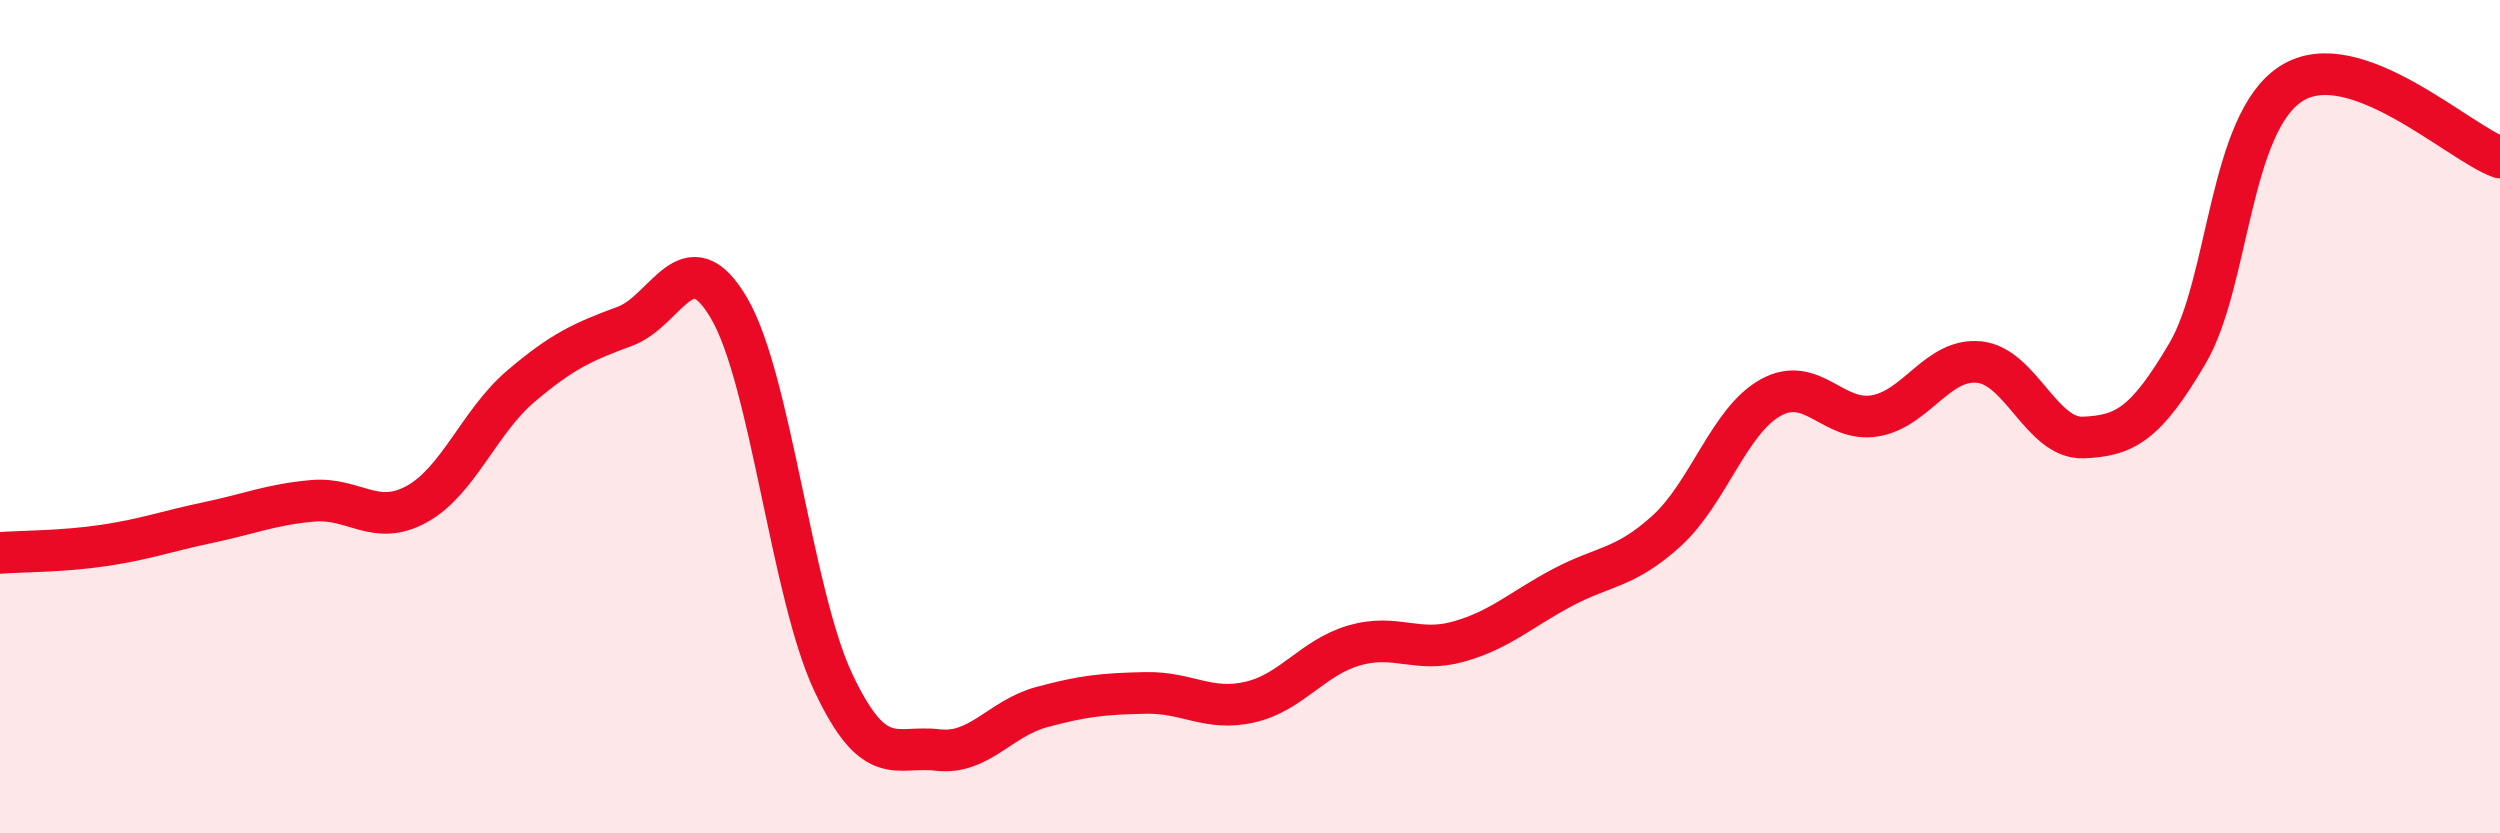
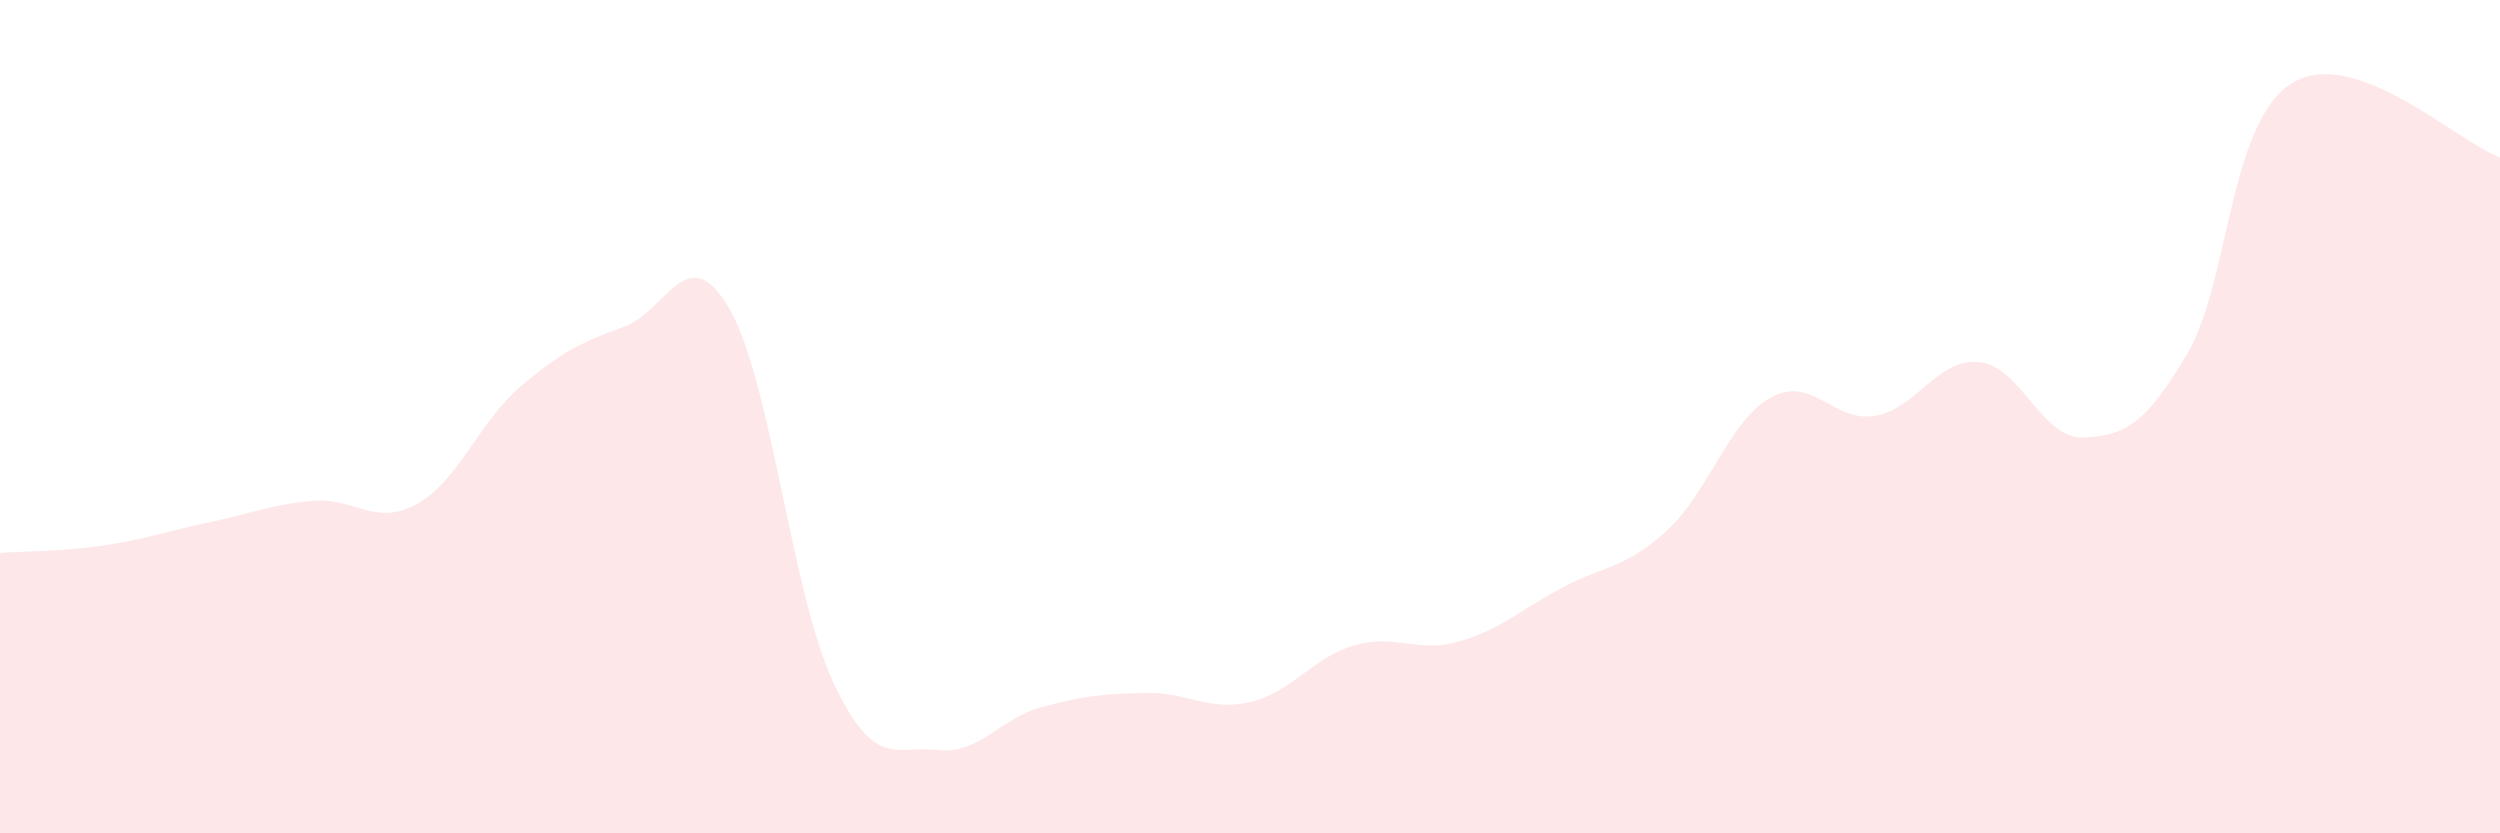
<svg xmlns="http://www.w3.org/2000/svg" width="60" height="20" viewBox="0 0 60 20">
  <path d="M 0,13.27 C 0.5,13.23 1.5,13.24 2.5,13.09 C 3.5,12.94 4,12.75 5,12.54 C 6,12.33 6.5,12.11 7.5,12.02 C 8.5,11.93 9,12.65 10,12.1 C 11,11.55 11.5,10.12 12.5,9.27 C 13.5,8.42 14,8.2 15,7.83 C 16,7.46 16.5,5.69 17.5,7.4 C 18.5,9.11 19,14.26 20,16.38 C 21,18.5 21.5,17.88 22.5,18 C 23.5,18.12 24,17.24 25,16.97 C 26,16.7 26.5,16.65 27.5,16.63 C 28.5,16.61 29,17.08 30,16.85 C 31,16.62 31.5,15.78 32.5,15.49 C 33.5,15.2 34,15.68 35,15.4 C 36,15.12 36.5,14.63 37.5,14.1 C 38.5,13.57 39,13.65 40,12.74 C 41,11.83 41.5,10.09 42.5,9.54 C 43.5,8.99 44,10.15 45,9.98 C 46,9.81 46.5,8.59 47.5,8.69 C 48.5,8.79 49,10.54 50,10.5 C 51,10.46 51.5,10.18 52.5,8.48 C 53.5,6.78 53.5,2.94 55,2 C 56.5,1.06 59,3.42 60,3.78L60 20L0 20Z" fill="#EB0A25" opacity="0.1" stroke-linecap="round" stroke-linejoin="round" />
-   <path d="M 0,13.27 C 0.5,13.23 1.5,13.24 2.5,13.09 C 3.5,12.94 4,12.75 5,12.54 C 6,12.33 6.5,12.11 7.5,12.02 C 8.5,11.93 9,12.65 10,12.1 C 11,11.55 11.5,10.12 12.5,9.27 C 13.5,8.42 14,8.2 15,7.83 C 16,7.46 16.5,5.69 17.5,7.4 C 18.5,9.11 19,14.26 20,16.38 C 21,18.5 21.5,17.88 22.5,18 C 23.5,18.12 24,17.24 25,16.97 C 26,16.7 26.5,16.65 27.5,16.63 C 28.5,16.61 29,17.08 30,16.85 C 31,16.62 31.5,15.78 32.5,15.49 C 33.5,15.2 34,15.68 35,15.4 C 36,15.12 36.5,14.63 37.5,14.1 C 38.5,13.57 39,13.65 40,12.74 C 41,11.83 41.5,10.09 42.5,9.54 C 43.5,8.99 44,10.15 45,9.98 C 46,9.81 46.5,8.59 47.5,8.69 C 48.5,8.79 49,10.54 50,10.5 C 51,10.46 51.5,10.18 52.5,8.48 C 53.5,6.78 53.5,2.94 55,2 C 56.5,1.06 59,3.42 60,3.78" stroke="#EB0A25" stroke-width="1" fill="none" stroke-linecap="round" stroke-linejoin="round" />
</svg>